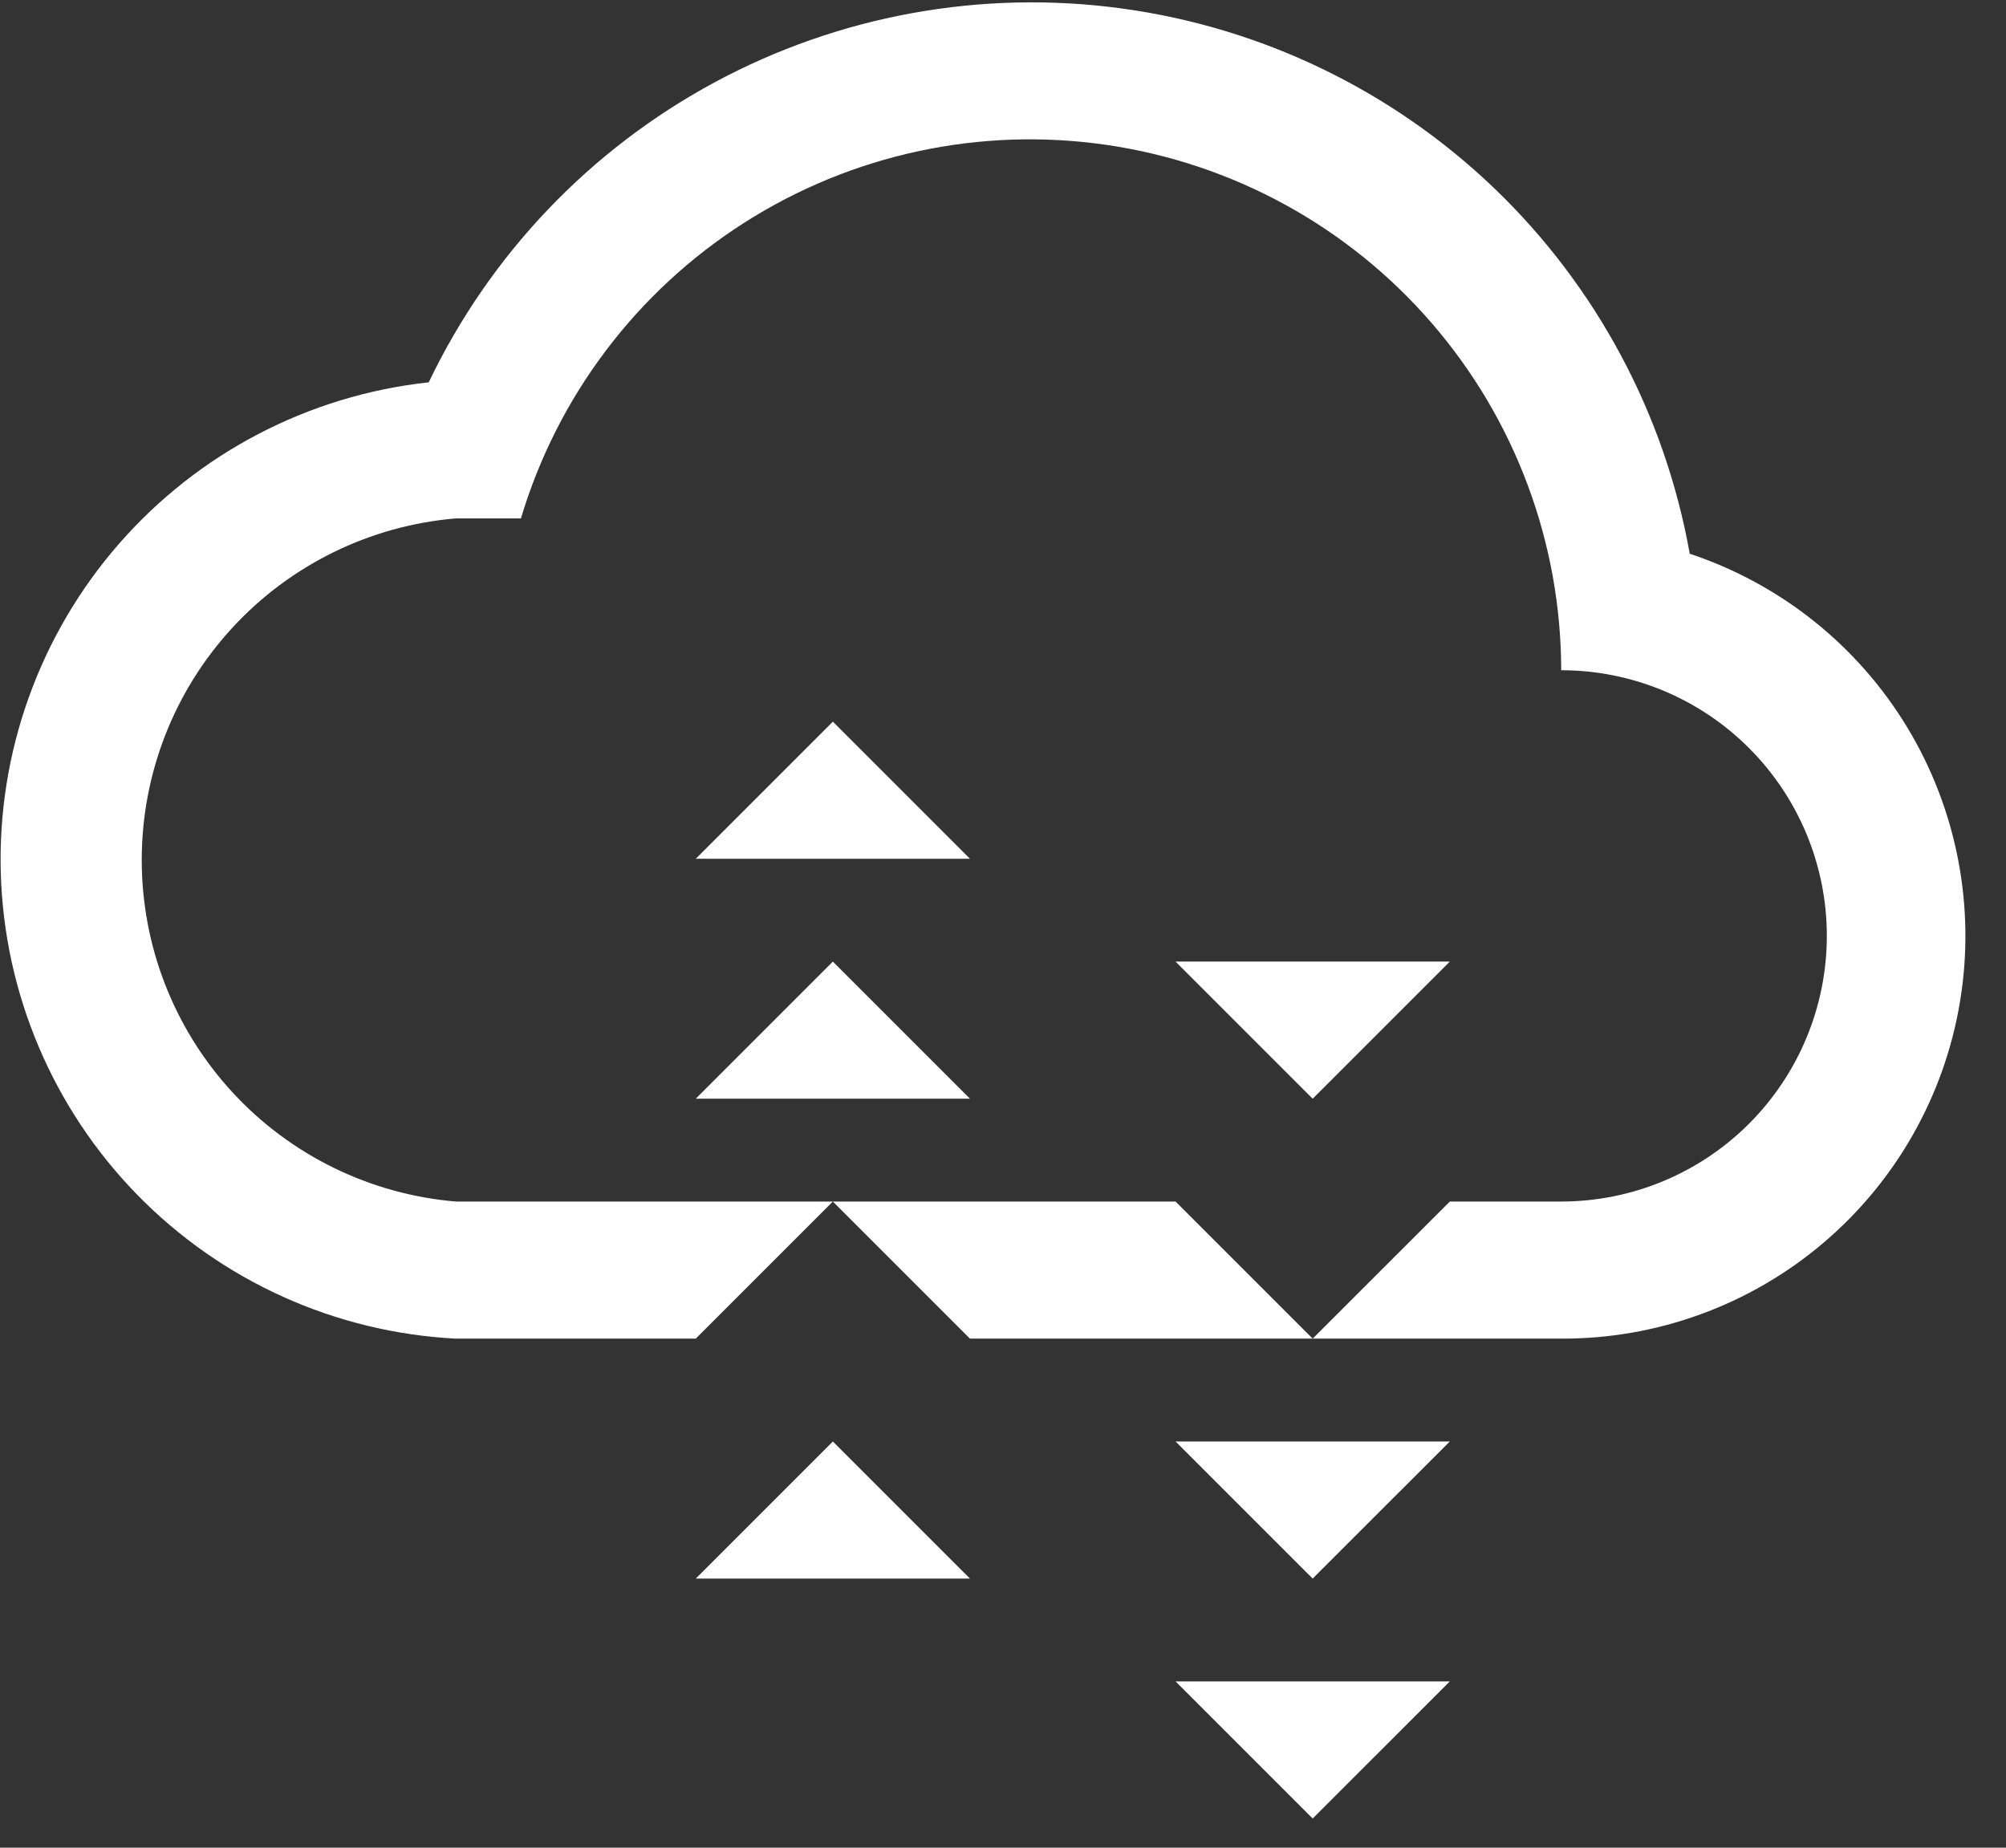
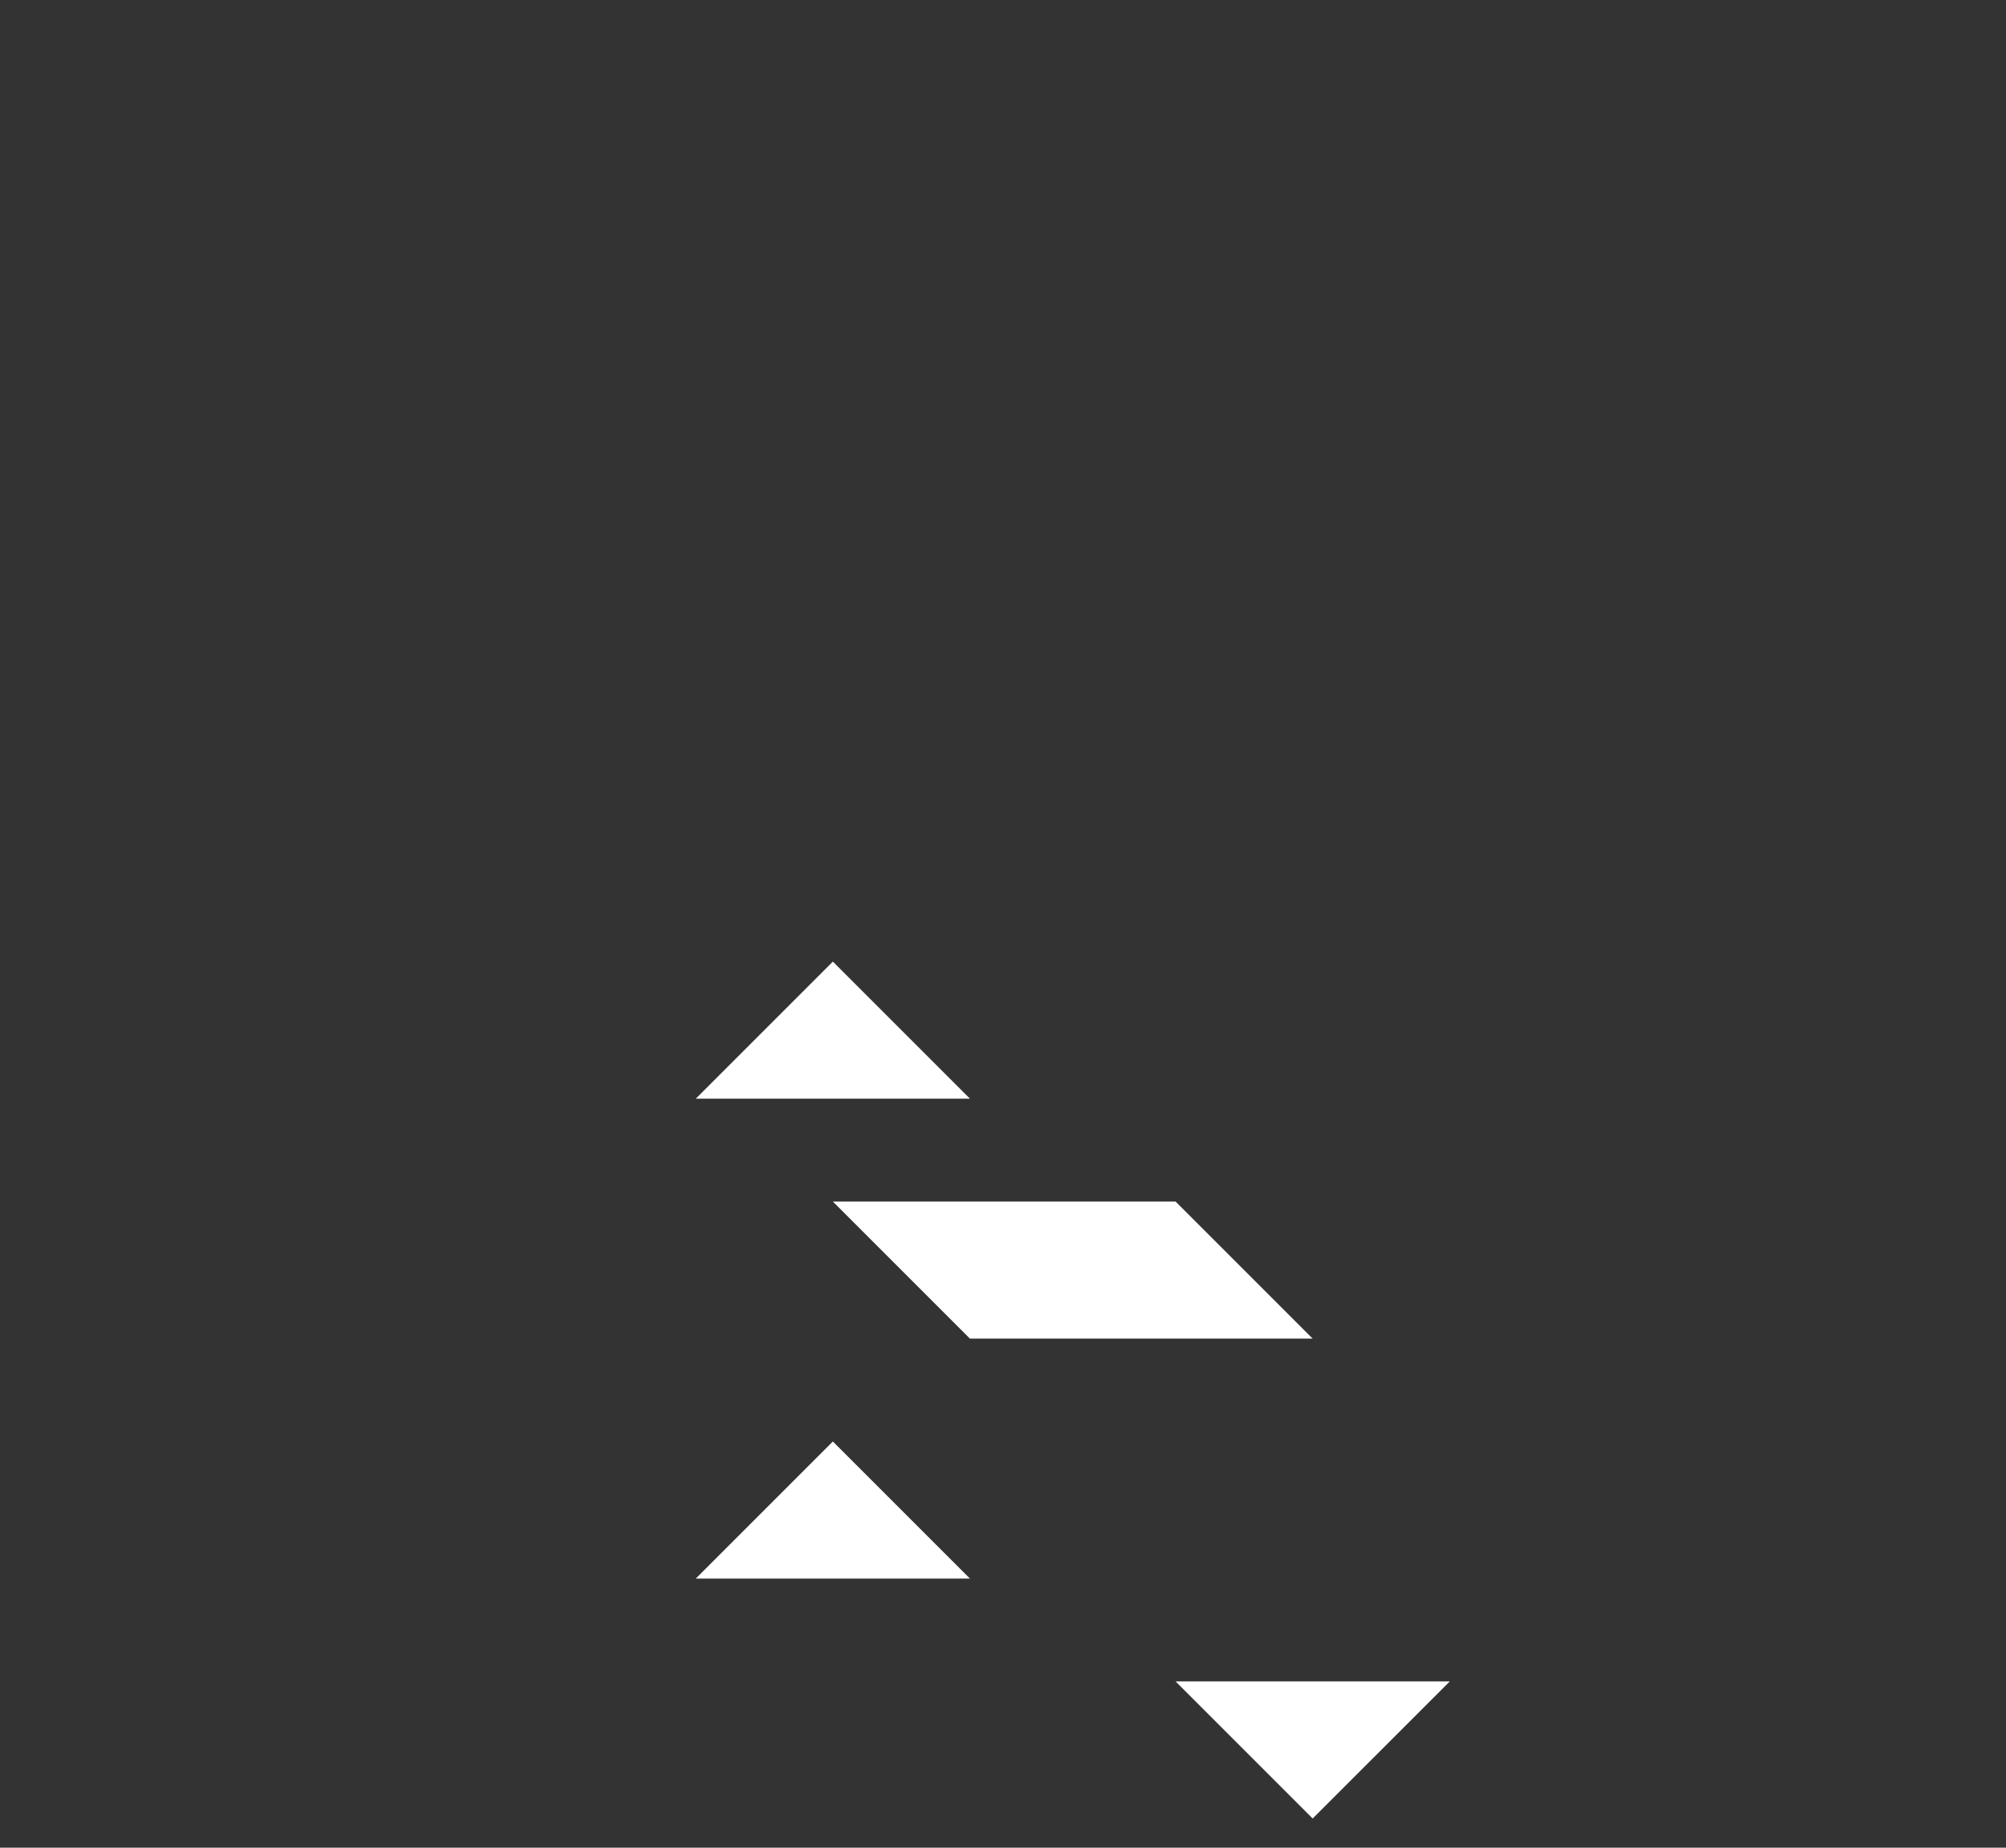
<svg xmlns="http://www.w3.org/2000/svg" width="38" height="35" viewBox="0 0 38 35" fill="none">
  <rect x="0" y="0" width="38" height="35" fill="#333333" stroke="none" />
-   <path d="M28.311 3.571C30.244 5.428 31.539 7.85 32.009 10.489C33.73 11.061 35.192 12.228 36.131 13.781C37.069 15.334 37.424 17.17 37.131 18.961C36.837 20.752 35.916 22.379 34.531 23.551C33.146 24.724 31.388 25.364 29.574 25.357H24.866L27.464 22.76H29.574C30.908 22.76 32.188 22.23 33.132 21.286C34.075 20.342 34.606 19.062 34.606 17.728C34.606 16.393 34.075 15.114 33.132 14.17C32.188 13.226 30.908 12.696 29.574 12.696C29.572 10.28 28.701 7.945 27.12 6.119C25.54 4.292 23.354 3.094 20.964 2.745C18.573 2.396 16.137 2.919 14.1 4.218C12.062 5.517 10.561 7.505 9.868 9.82H8.635C7.012 9.956 5.5 10.697 4.398 11.895C3.296 13.093 2.685 14.662 2.685 16.29C2.685 17.918 3.296 19.486 4.398 20.685C5.5 21.883 7.012 22.624 8.635 22.76H15.777L13.18 25.357H8.635C6.352 25.24 4.198 24.267 2.6 22.632C1.003 20.997 0.08 18.821 0.015 16.536C-0.05 14.252 0.749 12.027 2.251 10.304C3.753 8.582 5.849 7.488 8.122 7.242C9.278 4.824 11.172 2.836 13.531 1.563C15.89 0.29 18.592 -0.201 21.248 0.16C23.904 0.521 26.377 1.715 28.311 3.571Z" fill="white" />
  <path d="M15.777 22.76L18.374 25.357H24.866L22.269 22.76H15.777Z" fill="white" />
-   <path d="M13.18 16.267L15.777 13.67L18.374 16.267H13.18Z" fill="white" />
-   <path d="M22.269 18.215L24.866 20.812L27.464 18.215H22.269Z" fill="white" />
-   <path d="M24.866 29.902L27.464 27.305H22.269L24.866 29.902Z" fill="white" />
  <path d="M15.777 27.305L18.374 29.902H13.18L15.777 27.305Z" fill="white" />
  <path d="M18.374 20.812L15.777 18.215L13.18 20.812H18.374Z" fill="white" />
  <path d="M24.866 34.447L27.464 31.85H22.269L24.866 34.447Z" fill="white" />
</svg>